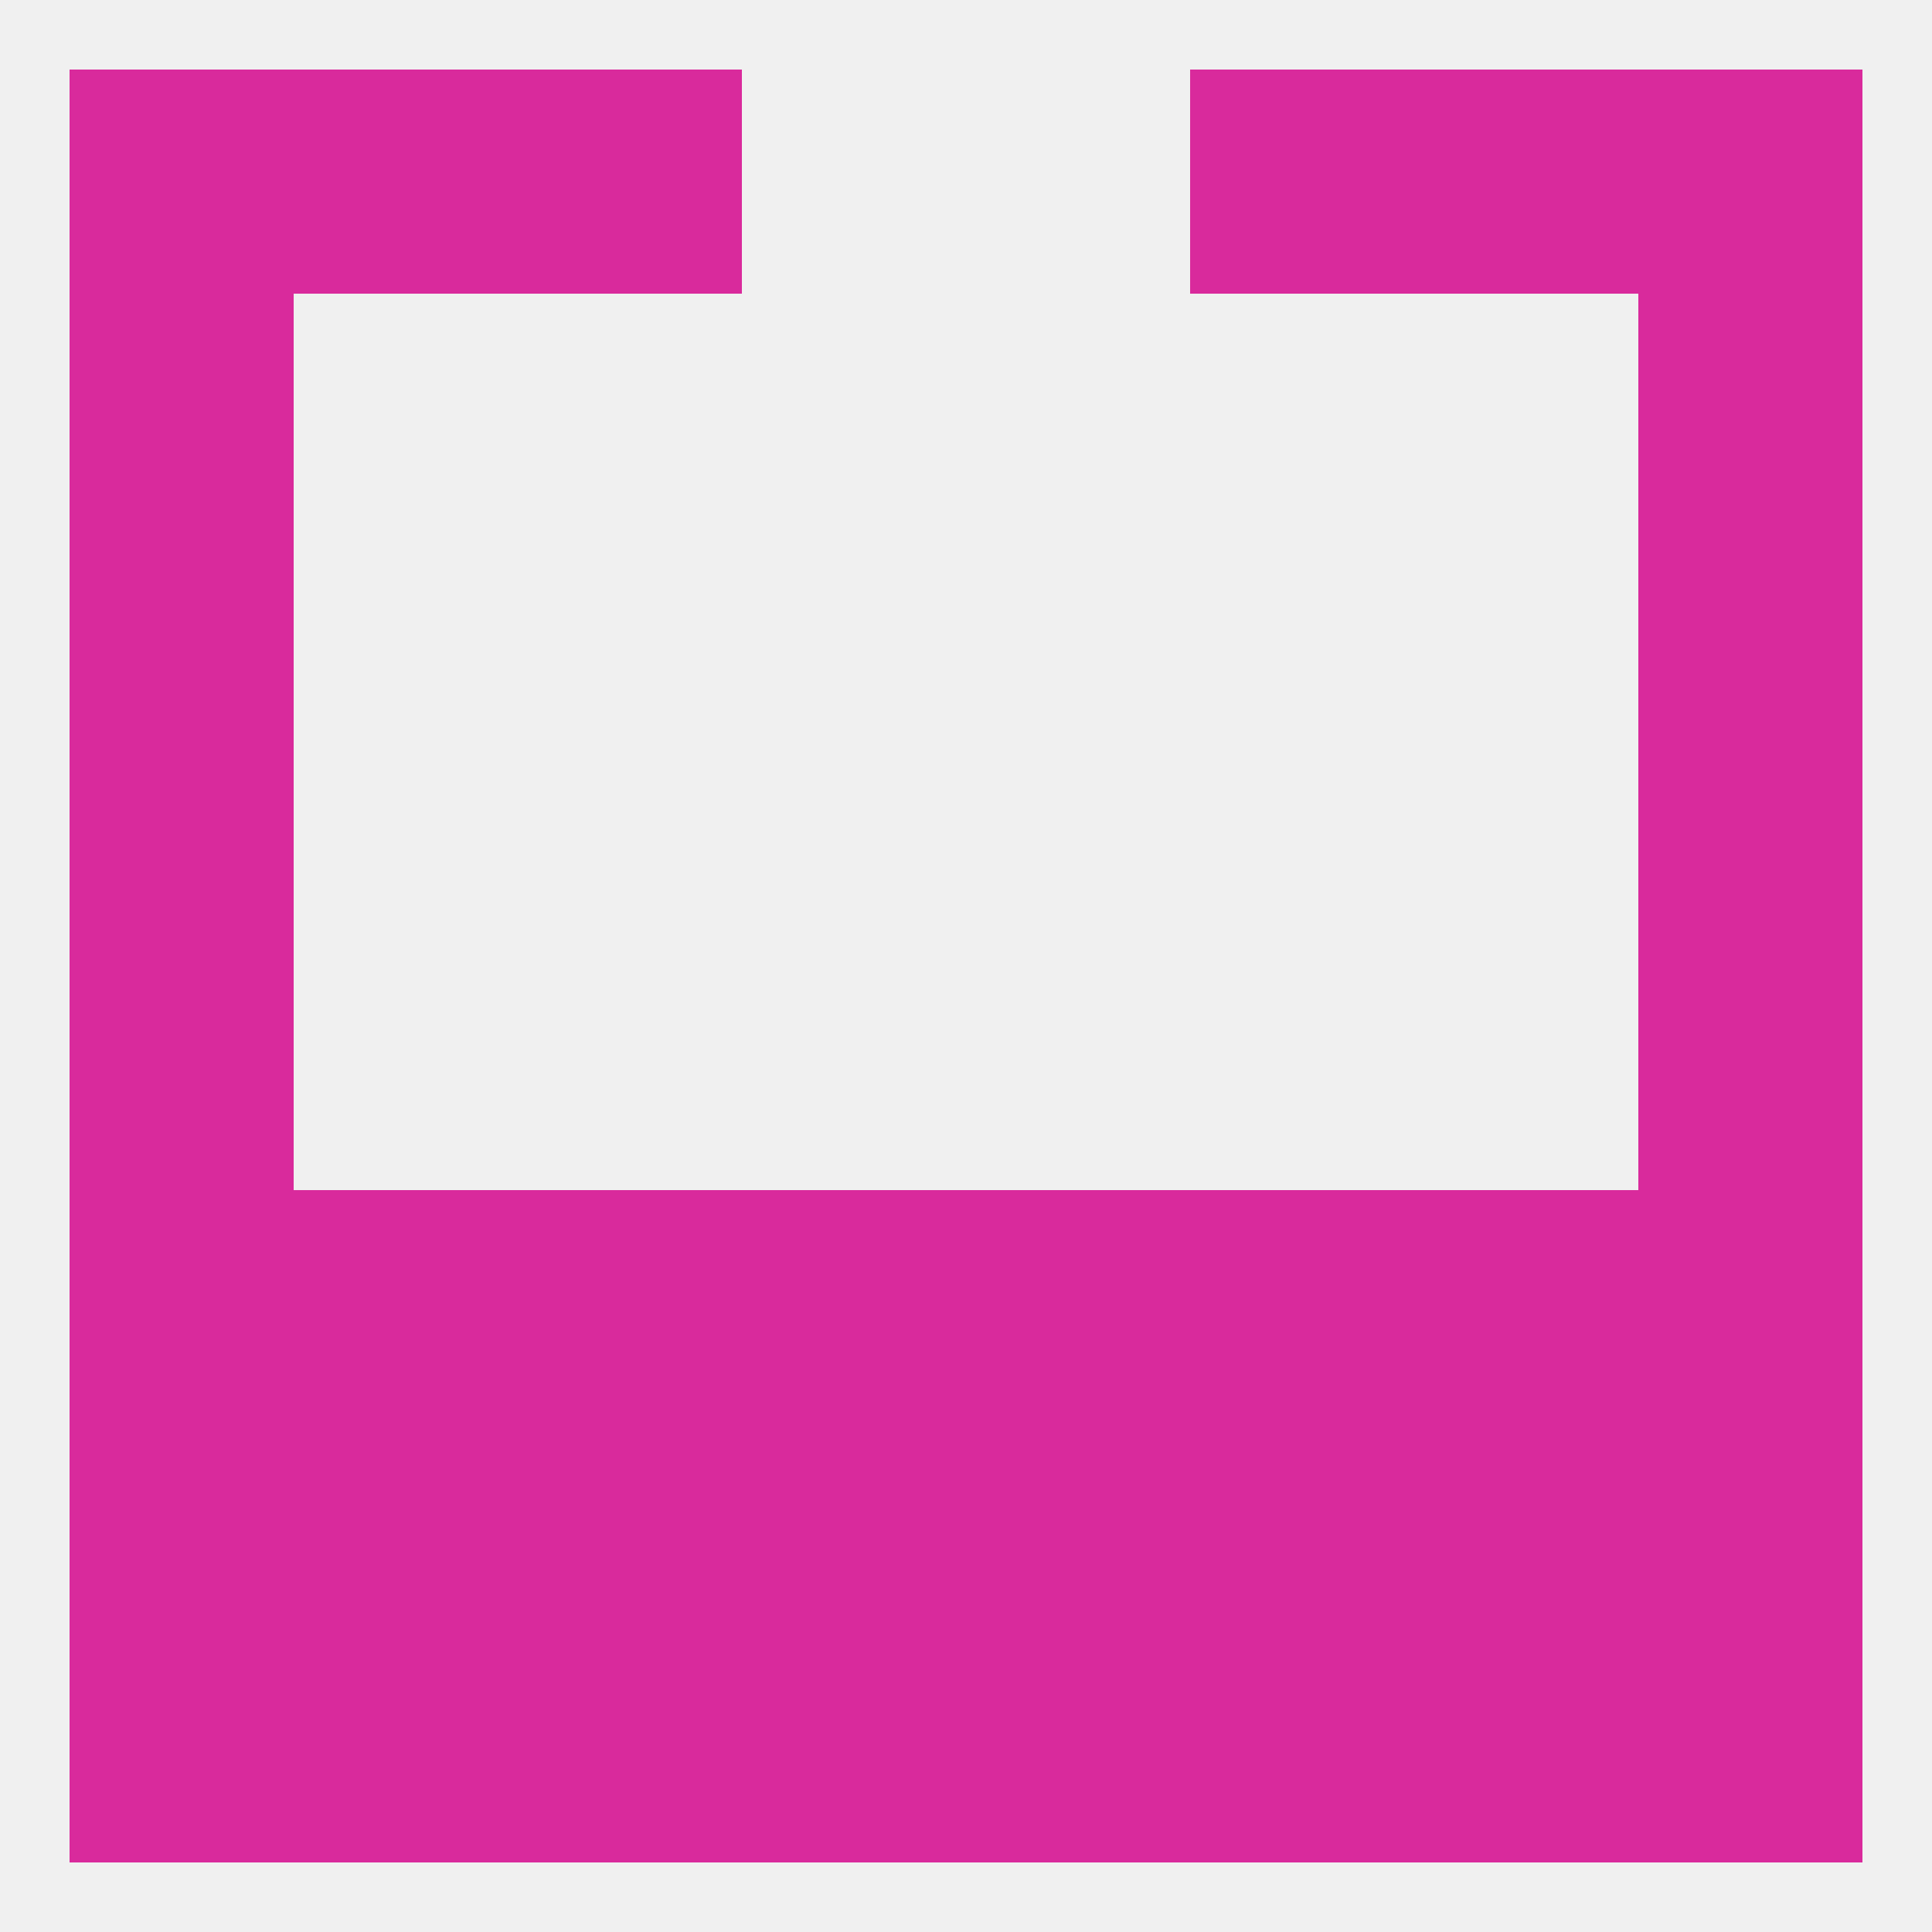
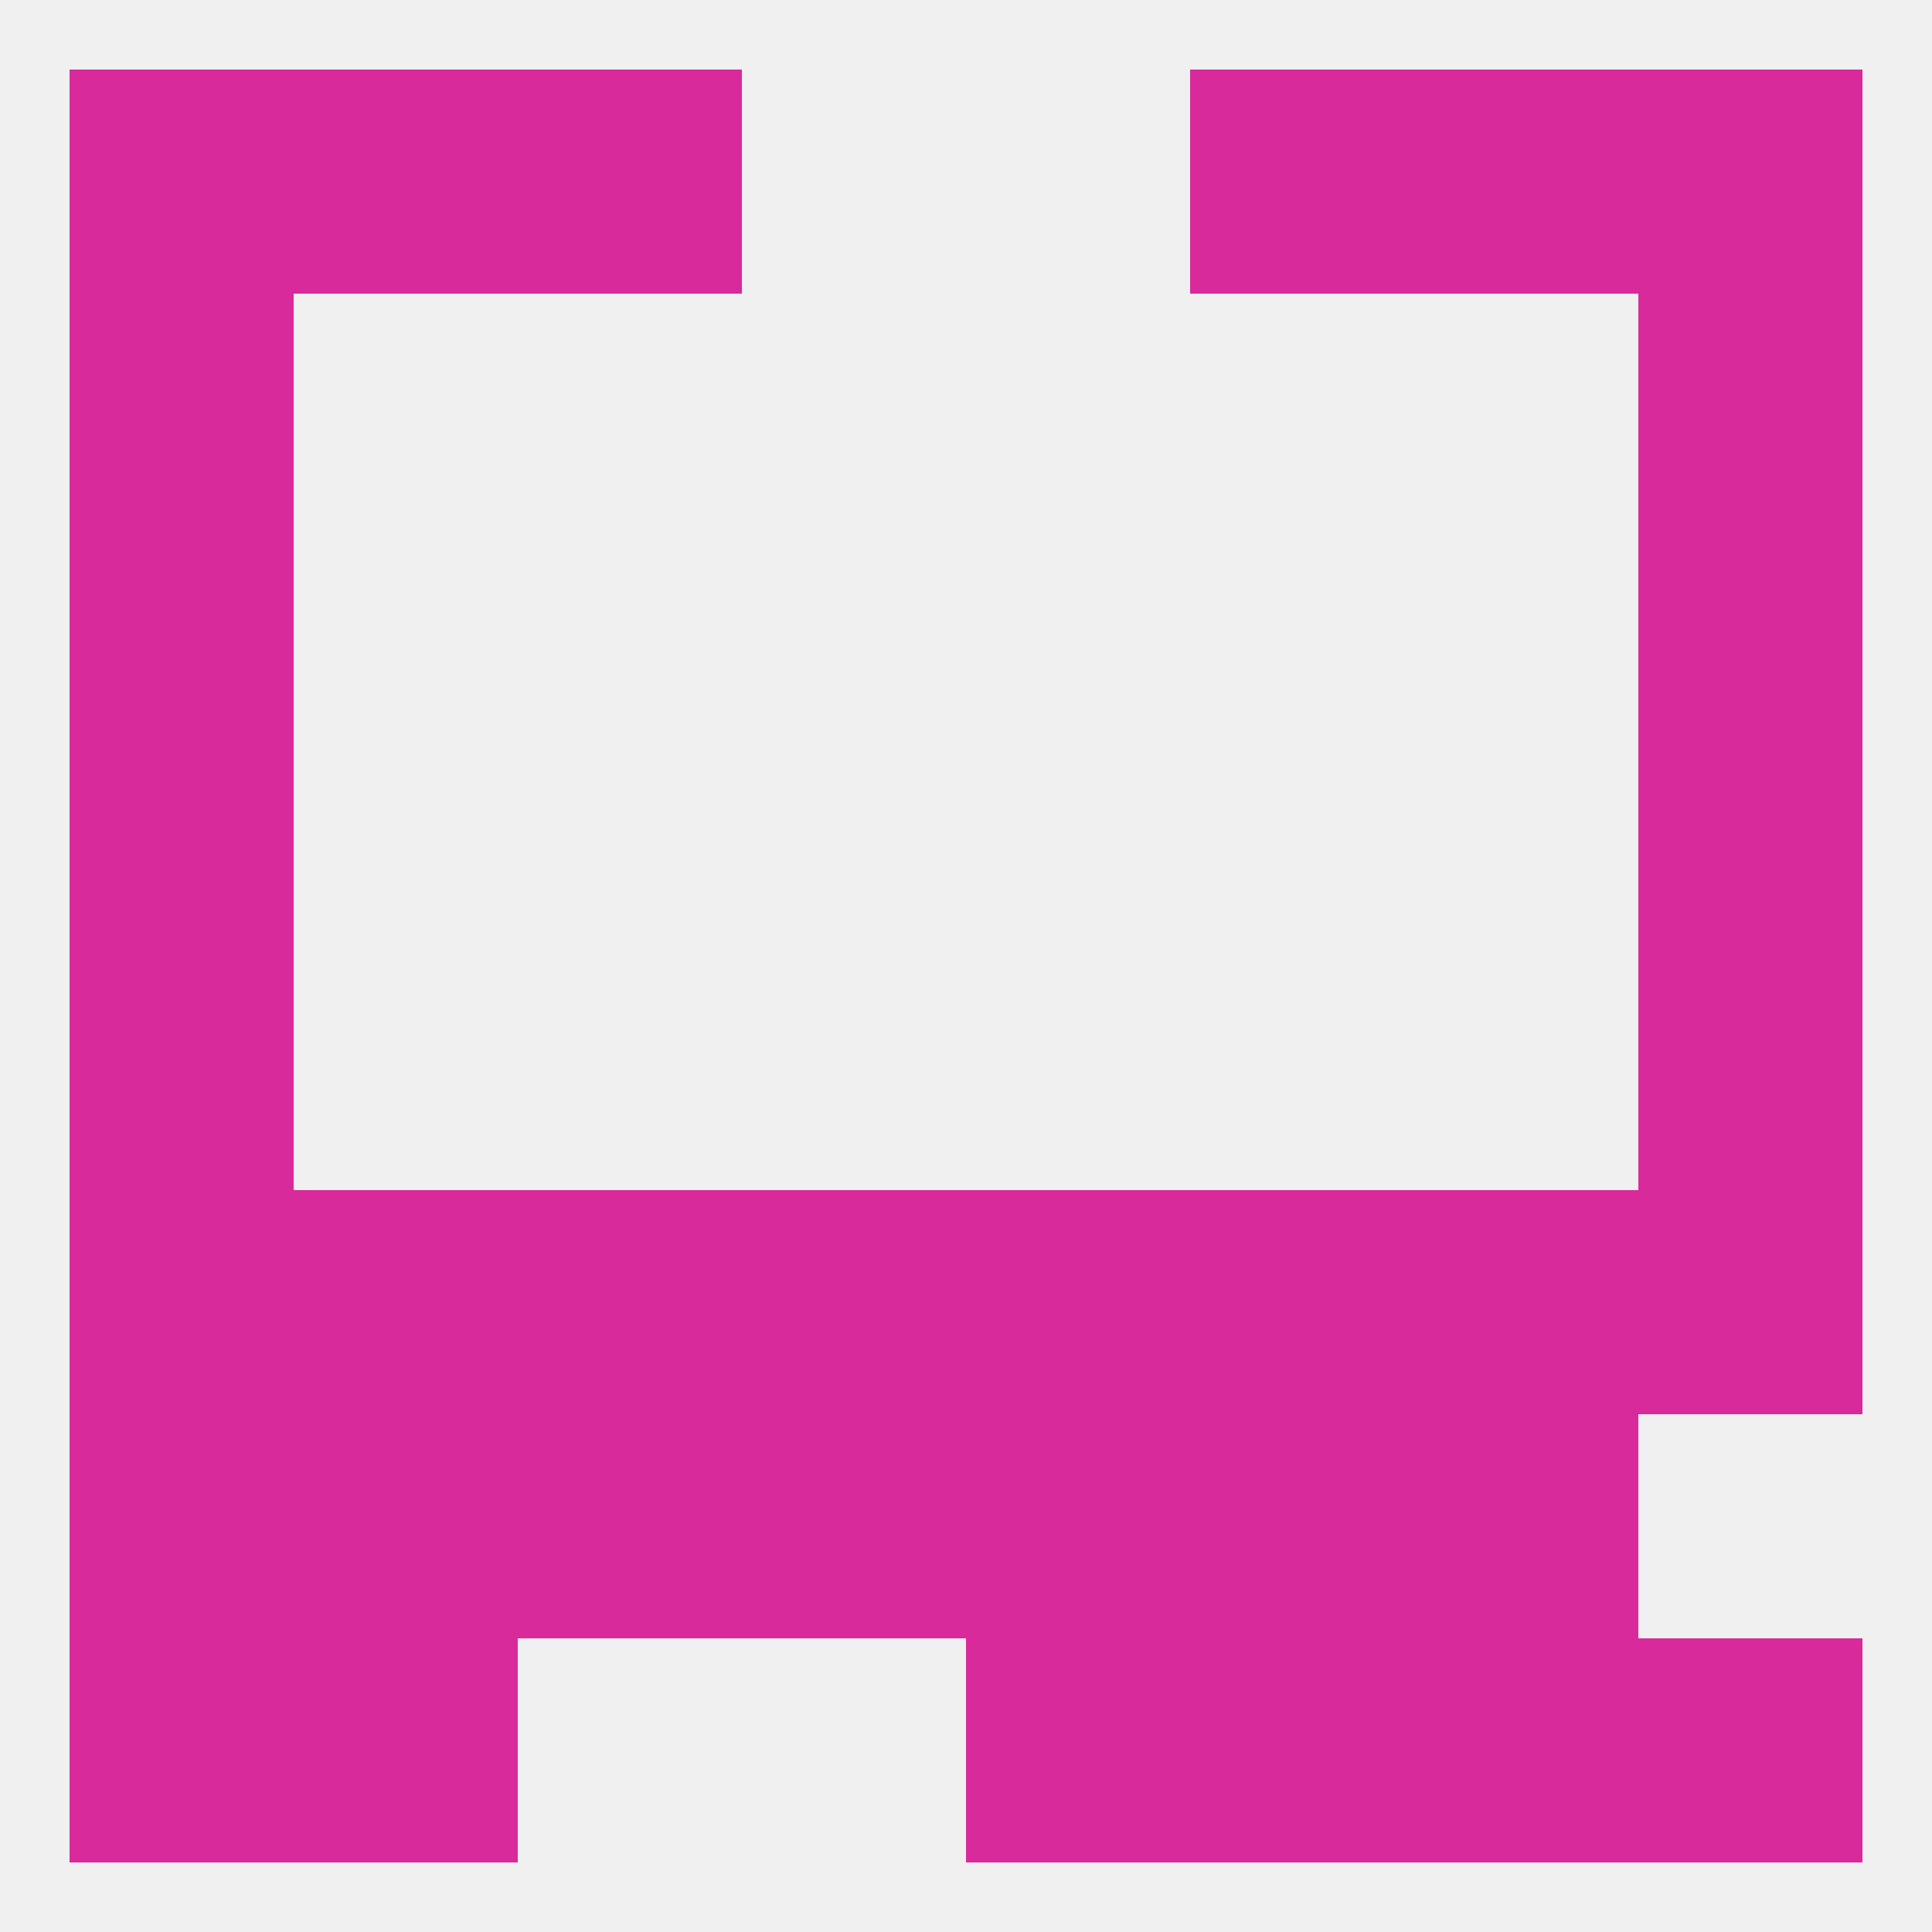
<svg xmlns="http://www.w3.org/2000/svg" version="1.1" baseprofile="full" width="250" height="250" viewBox="0 0 250 250">
  <rect width="100%" height="100%" fill="rgba(240,240,240,255)" />
  <rect x="9" y="96" width="29" height="29" fill="rgba(217,42,156,255)" />
  <rect x="212" y="96" width="29" height="29" fill="rgba(217,42,156,255)" />
  <rect x="9" y="67" width="29" height="29" fill="rgba(217,42,156,255)" />
  <rect x="212" y="67" width="29" height="29" fill="rgba(217,42,156,255)" />
  <rect x="9" y="38" width="29" height="29" fill="rgba(217,42,156,255)" />
  <rect x="212" y="38" width="29" height="29" fill="rgba(217,42,156,255)" />
  <rect x="154" y="9" width="29" height="29" fill="rgba(217,42,156,255)" />
  <rect x="9" y="9" width="29" height="29" fill="rgba(217,42,156,255)" />
  <rect x="212" y="9" width="29" height="29" fill="rgba(217,42,156,255)" />
  <rect x="38" y="9" width="29" height="29" fill="rgba(217,42,156,255)" />
  <rect x="183" y="9" width="29" height="29" fill="rgba(217,42,156,255)" />
  <rect x="67" y="9" width="29" height="29" fill="rgba(217,42,156,255)" />
  <rect x="9" y="212" width="29" height="29" fill="rgba(217,42,156,255)" />
  <rect x="212" y="212" width="29" height="29" fill="rgba(217,42,156,255)" />
-   <rect x="67" y="212" width="29" height="29" fill="rgba(217,42,156,255)" />
  <rect x="154" y="212" width="29" height="29" fill="rgba(217,42,156,255)" />
  <rect x="38" y="212" width="29" height="29" fill="rgba(217,42,156,255)" />
  <rect x="183" y="212" width="29" height="29" fill="rgba(217,42,156,255)" />
-   <rect x="96" y="212" width="29" height="29" fill="rgba(217,42,156,255)" />
  <rect x="125" y="212" width="29" height="29" fill="rgba(217,42,156,255)" />
  <rect x="154" y="183" width="29" height="29" fill="rgba(217,42,156,255)" />
  <rect x="96" y="183" width="29" height="29" fill="rgba(217,42,156,255)" />
  <rect x="125" y="183" width="29" height="29" fill="rgba(217,42,156,255)" />
  <rect x="9" y="183" width="29" height="29" fill="rgba(217,42,156,255)" />
-   <rect x="212" y="183" width="29" height="29" fill="rgba(217,42,156,255)" />
  <rect x="38" y="183" width="29" height="29" fill="rgba(217,42,156,255)" />
  <rect x="183" y="183" width="29" height="29" fill="rgba(217,42,156,255)" />
  <rect x="67" y="183" width="29" height="29" fill="rgba(217,42,156,255)" />
  <rect x="125" y="154" width="29" height="29" fill="rgba(217,42,156,255)" />
  <rect x="67" y="154" width="29" height="29" fill="rgba(217,42,156,255)" />
  <rect x="154" y="154" width="29" height="29" fill="rgba(217,42,156,255)" />
  <rect x="38" y="154" width="29" height="29" fill="rgba(217,42,156,255)" />
  <rect x="183" y="154" width="29" height="29" fill="rgba(217,42,156,255)" />
  <rect x="9" y="154" width="29" height="29" fill="rgba(217,42,156,255)" />
  <rect x="212" y="154" width="29" height="29" fill="rgba(217,42,156,255)" />
  <rect x="96" y="154" width="29" height="29" fill="rgba(217,42,156,255)" />
  <rect x="9" y="125" width="29" height="29" fill="rgba(217,42,156,255)" />
  <rect x="212" y="125" width="29" height="29" fill="rgba(217,42,156,255)" />
</svg>